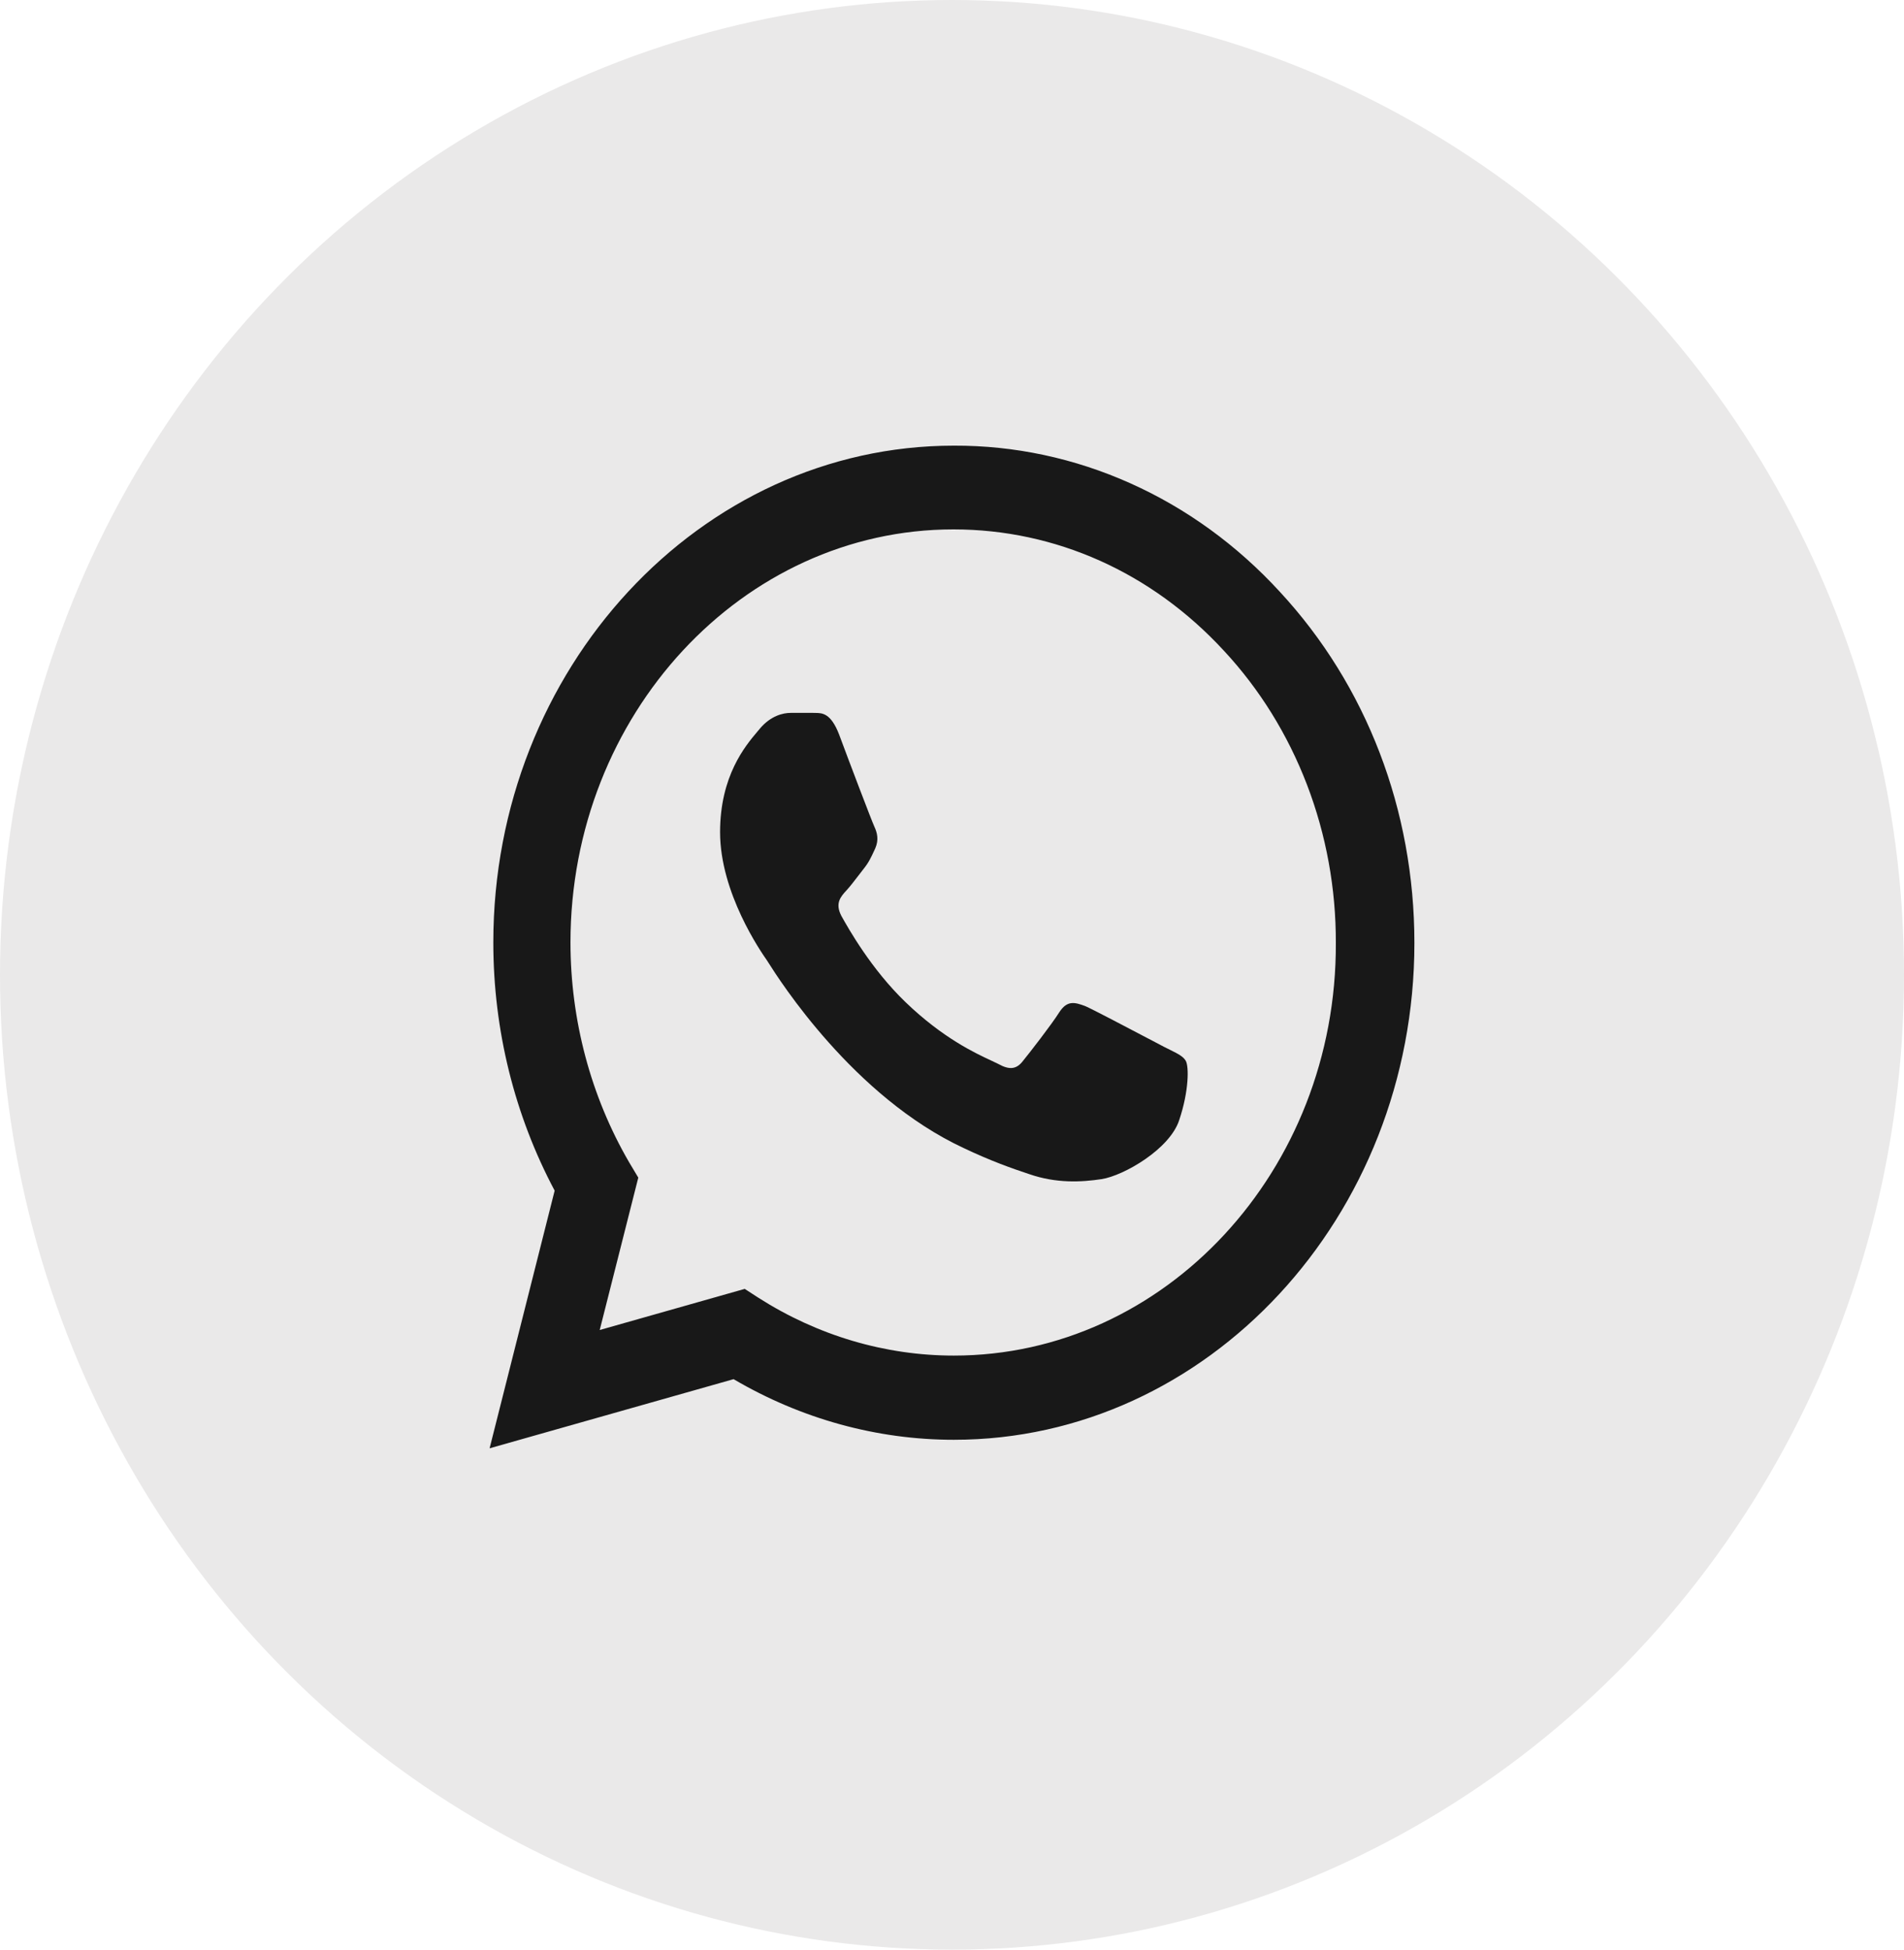
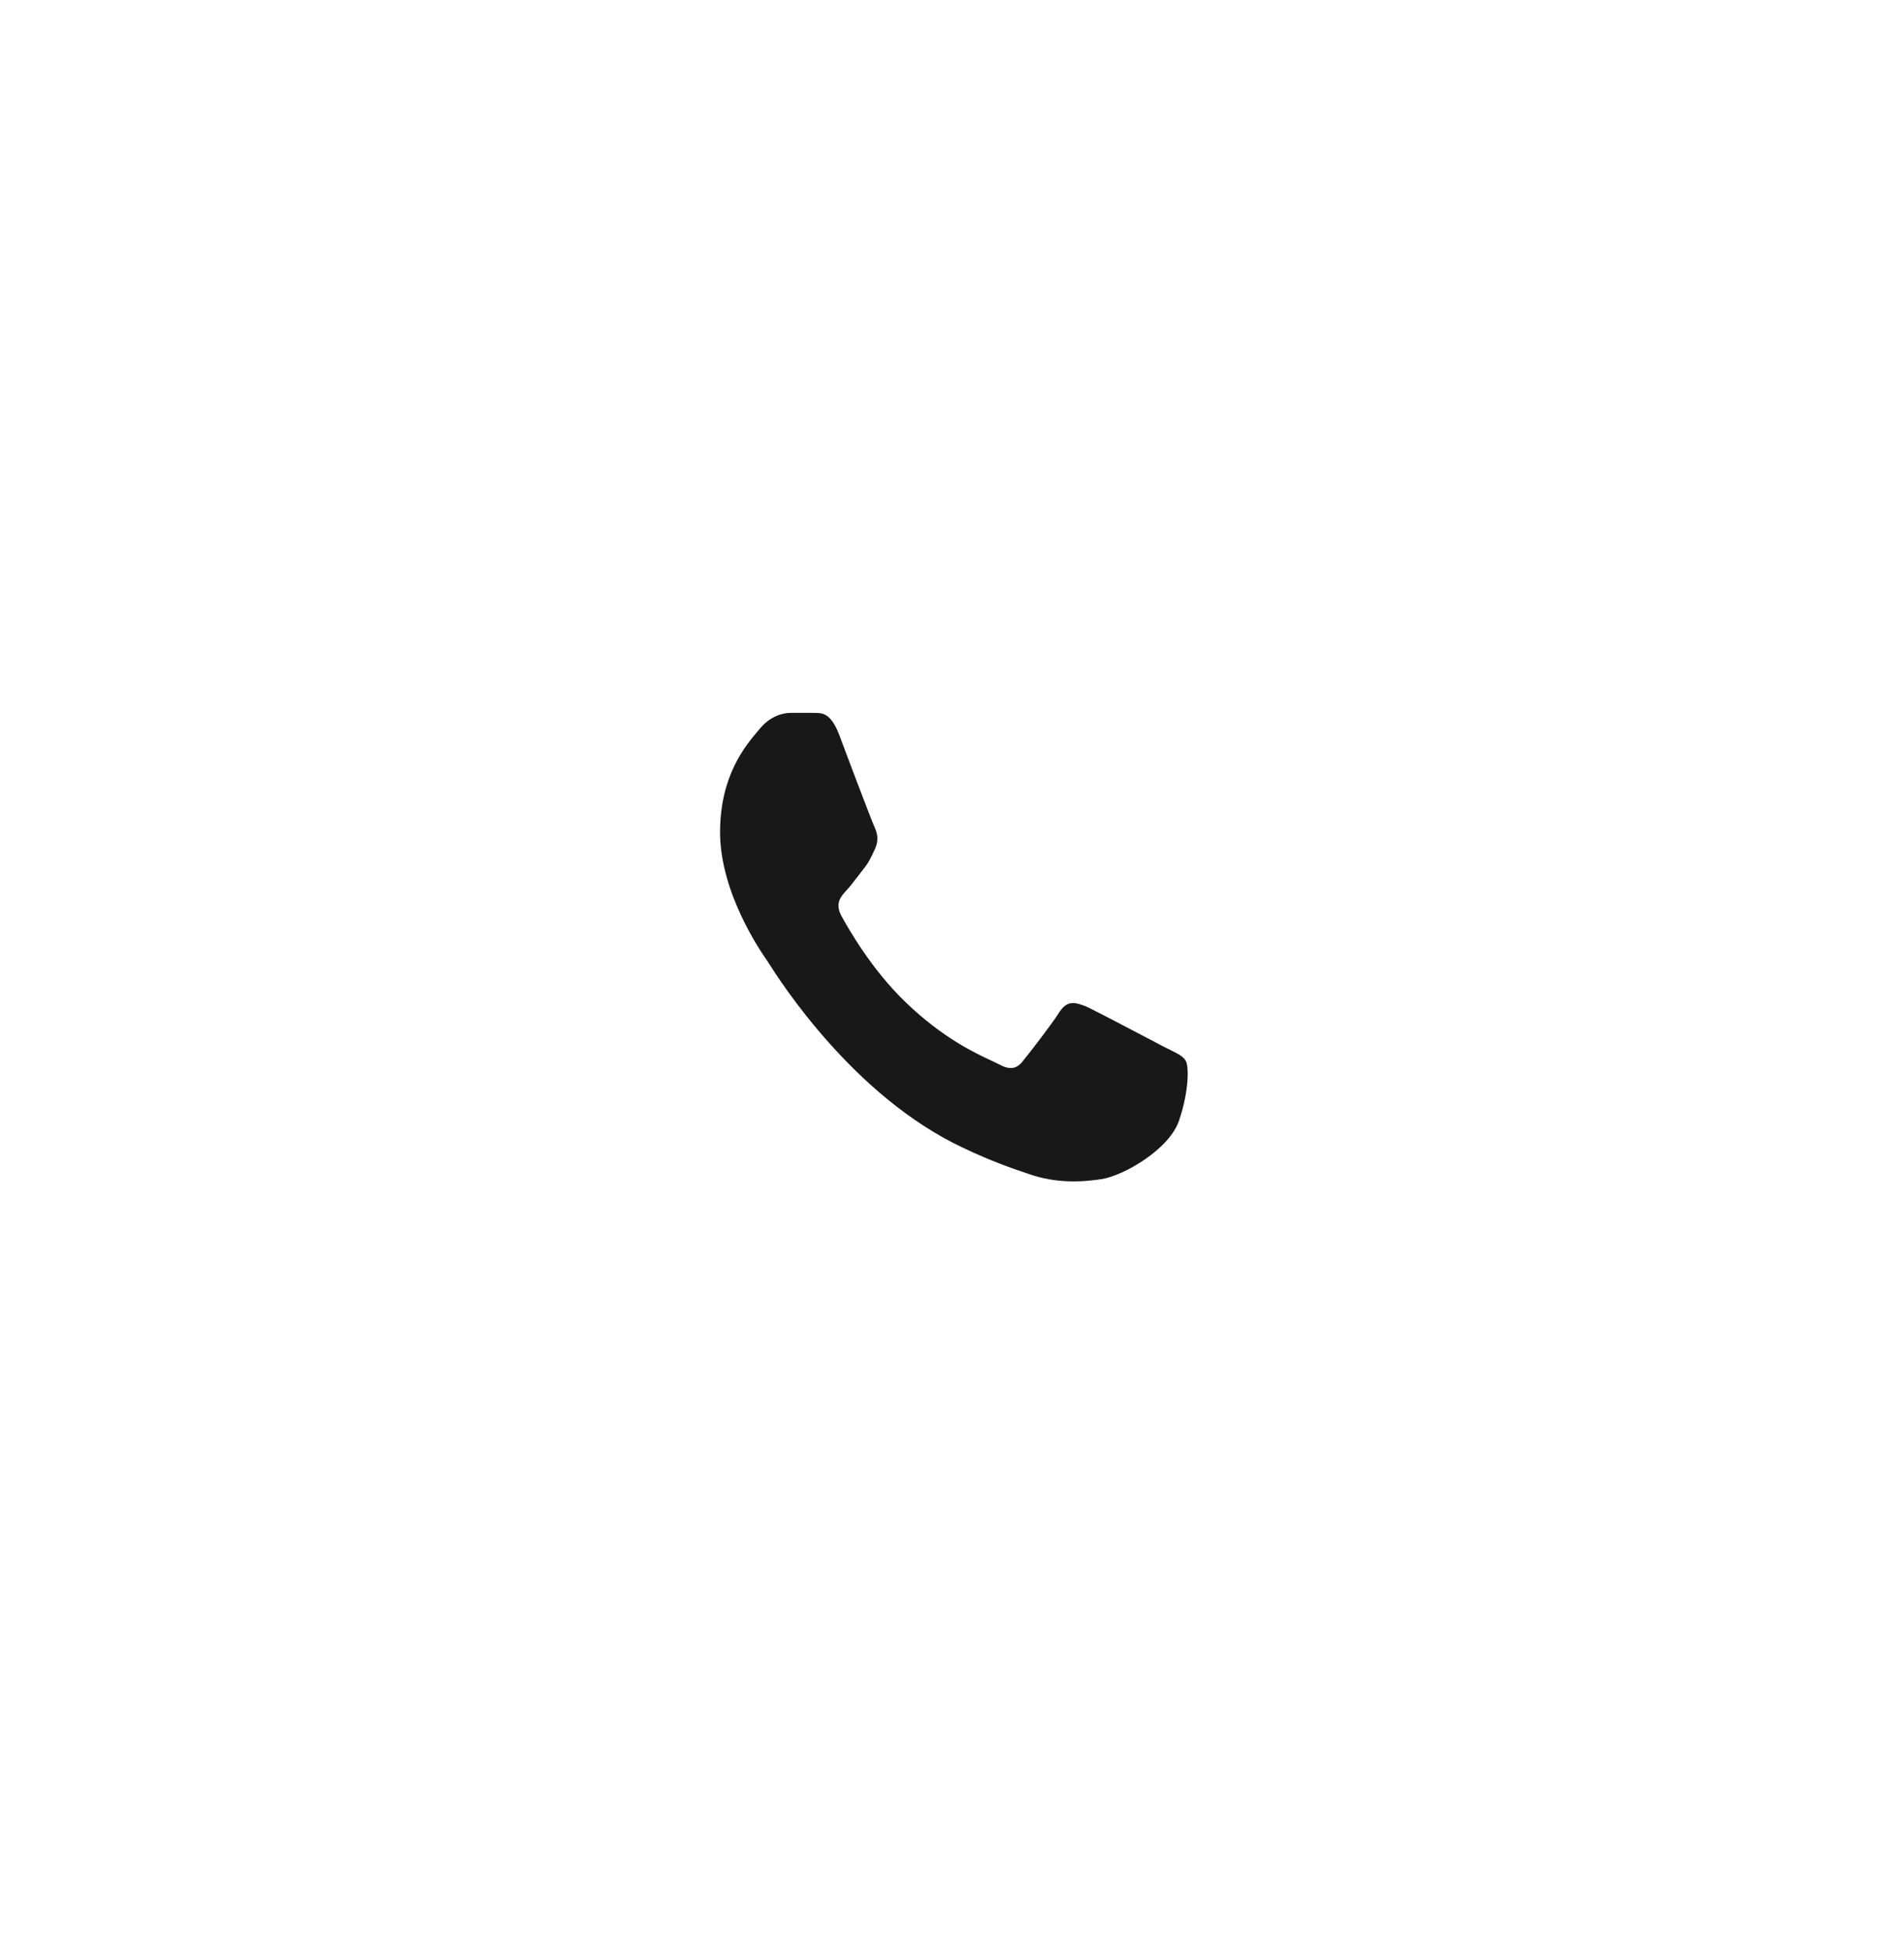
<svg xmlns="http://www.w3.org/2000/svg" width="42" height="43" viewBox="0 0 42 43" fill="none">
-   <ellipse cx="21" cy="21.5" rx="21" ry="21.5" fill="#EAE9E9" />
-   <path fill-rule="evenodd" clip-rule="evenodd" d="M28.227 13.047C27.287 12.023 26.168 11.211 24.934 10.659C23.7 10.106 22.377 9.824 21.041 9.829C15.444 9.829 10.882 14.75 10.882 20.787C10.882 22.722 11.353 24.602 12.235 26.26L10.8 31.943L16.182 30.418C17.668 31.291 19.339 31.755 21.041 31.755C26.638 31.755 31.2 26.835 31.2 20.798C31.2 17.868 30.144 15.114 28.227 13.047ZM16.735 28.626C18.037 29.456 19.524 29.898 21.041 29.898C25.695 29.898 29.488 25.818 29.467 20.798C29.471 19.601 29.255 18.414 28.831 17.308C28.407 16.201 27.784 15.196 26.997 14.351C25.408 12.627 23.286 11.676 21.031 11.676C16.377 11.676 12.584 15.767 12.584 20.787C12.585 22.5 13.032 24.178 13.875 25.63L14.08 25.973L13.229 29.334L16.428 28.427L16.735 28.626Z" fill="#181818" />
  <path d="M23.942 22.191C23.706 22.103 23.542 22.058 23.368 22.324C23.194 22.6 22.712 23.219 22.568 23.396C22.425 23.584 22.271 23.606 22.015 23.463C21.977 23.443 21.928 23.421 21.869 23.393C21.518 23.23 20.799 22.897 19.975 22.103C19.216 21.373 18.714 20.477 18.56 20.201C18.416 19.924 18.54 19.781 18.673 19.637C18.75 19.554 18.84 19.435 18.93 19.319C18.971 19.265 19.013 19.211 19.052 19.161C19.165 19.02 19.217 18.906 19.288 18.752L19.308 18.708C19.39 18.52 19.349 18.365 19.288 18.233C19.226 18.1 18.714 16.751 18.509 16.198C18.328 15.729 18.138 15.726 17.991 15.724C17.971 15.724 17.953 15.724 17.935 15.723H17.443C17.268 15.723 17.002 15.789 16.766 16.065L16.756 16.078C16.741 16.096 16.724 16.115 16.706 16.137C16.443 16.449 15.884 17.11 15.884 18.354C15.884 19.696 16.787 20.994 16.918 21.182L16.92 21.185C16.925 21.193 16.934 21.206 16.945 21.224C17.191 21.613 18.826 24.189 21.256 25.32C21.861 25.608 22.332 25.773 22.701 25.895C23.306 26.105 23.86 26.072 24.301 26.006C24.793 25.928 25.808 25.342 26.013 24.701C26.228 24.06 26.228 23.518 26.156 23.396C26.099 23.299 25.988 23.244 25.815 23.157C25.772 23.136 25.725 23.113 25.674 23.087C25.637 23.067 25.579 23.037 25.507 22.999L25.34 22.911L25.337 22.91C24.867 22.663 24.112 22.266 23.942 22.191Z" fill="#181818" />
</svg>